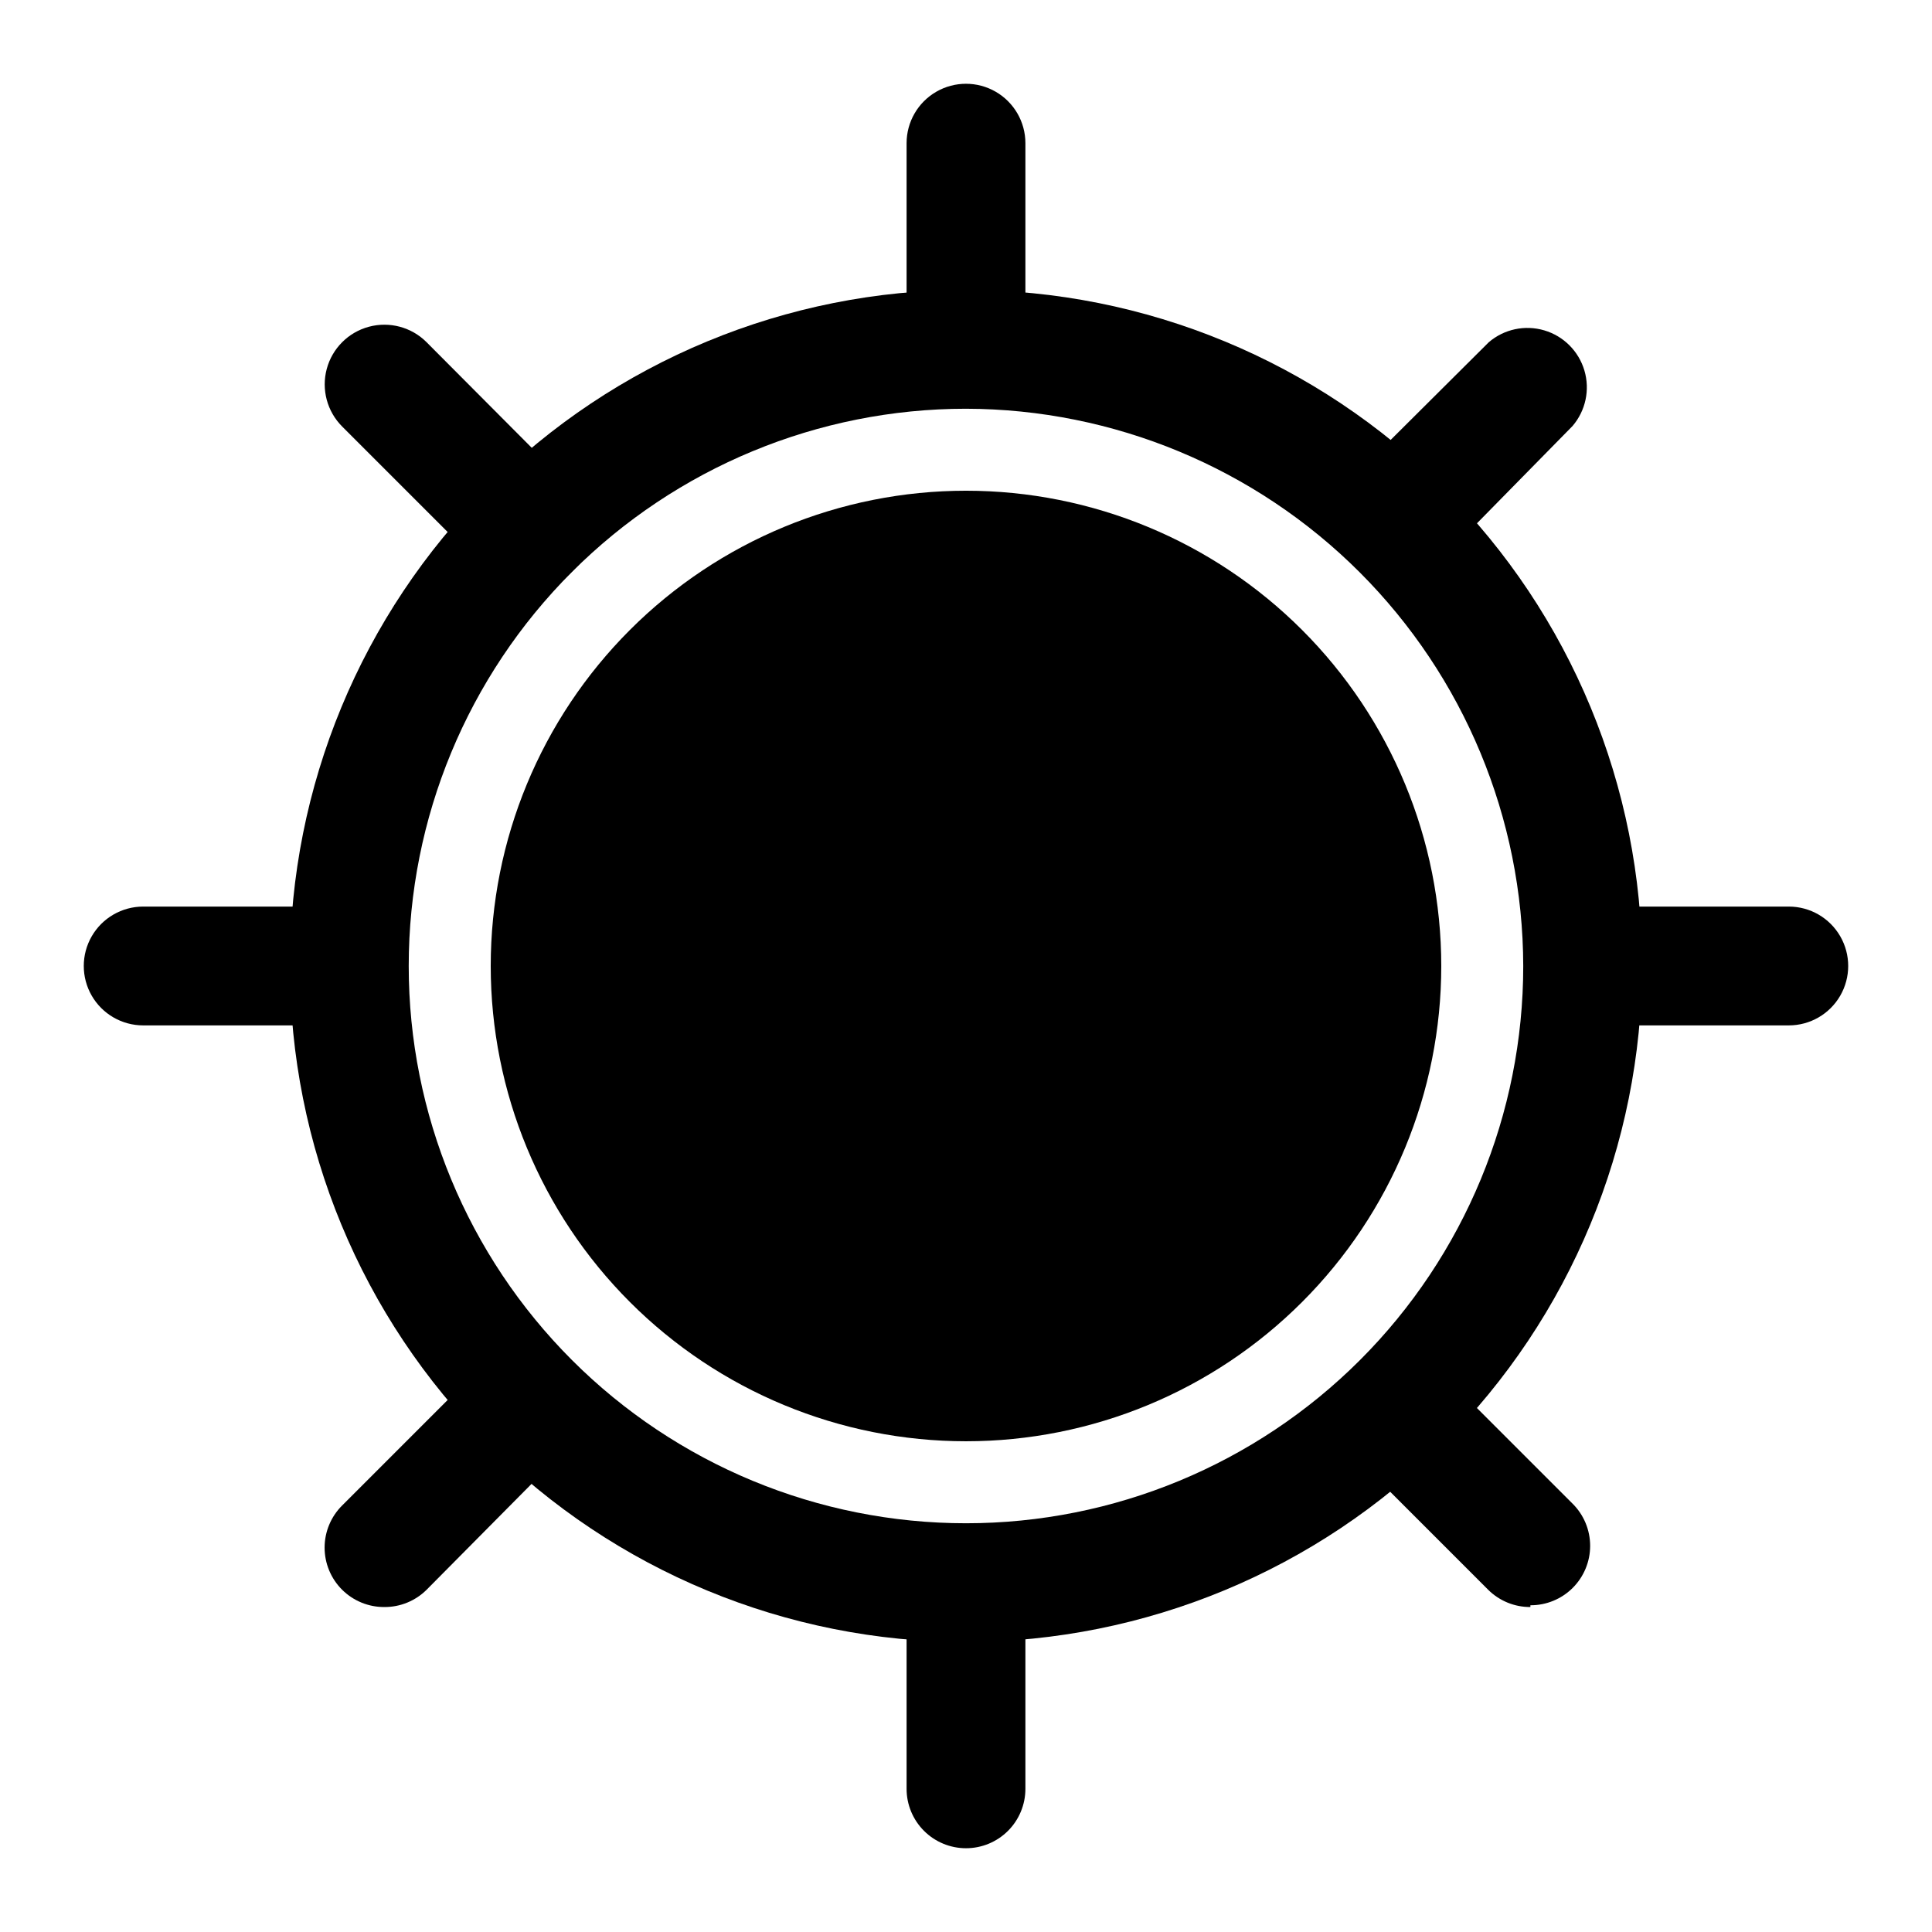
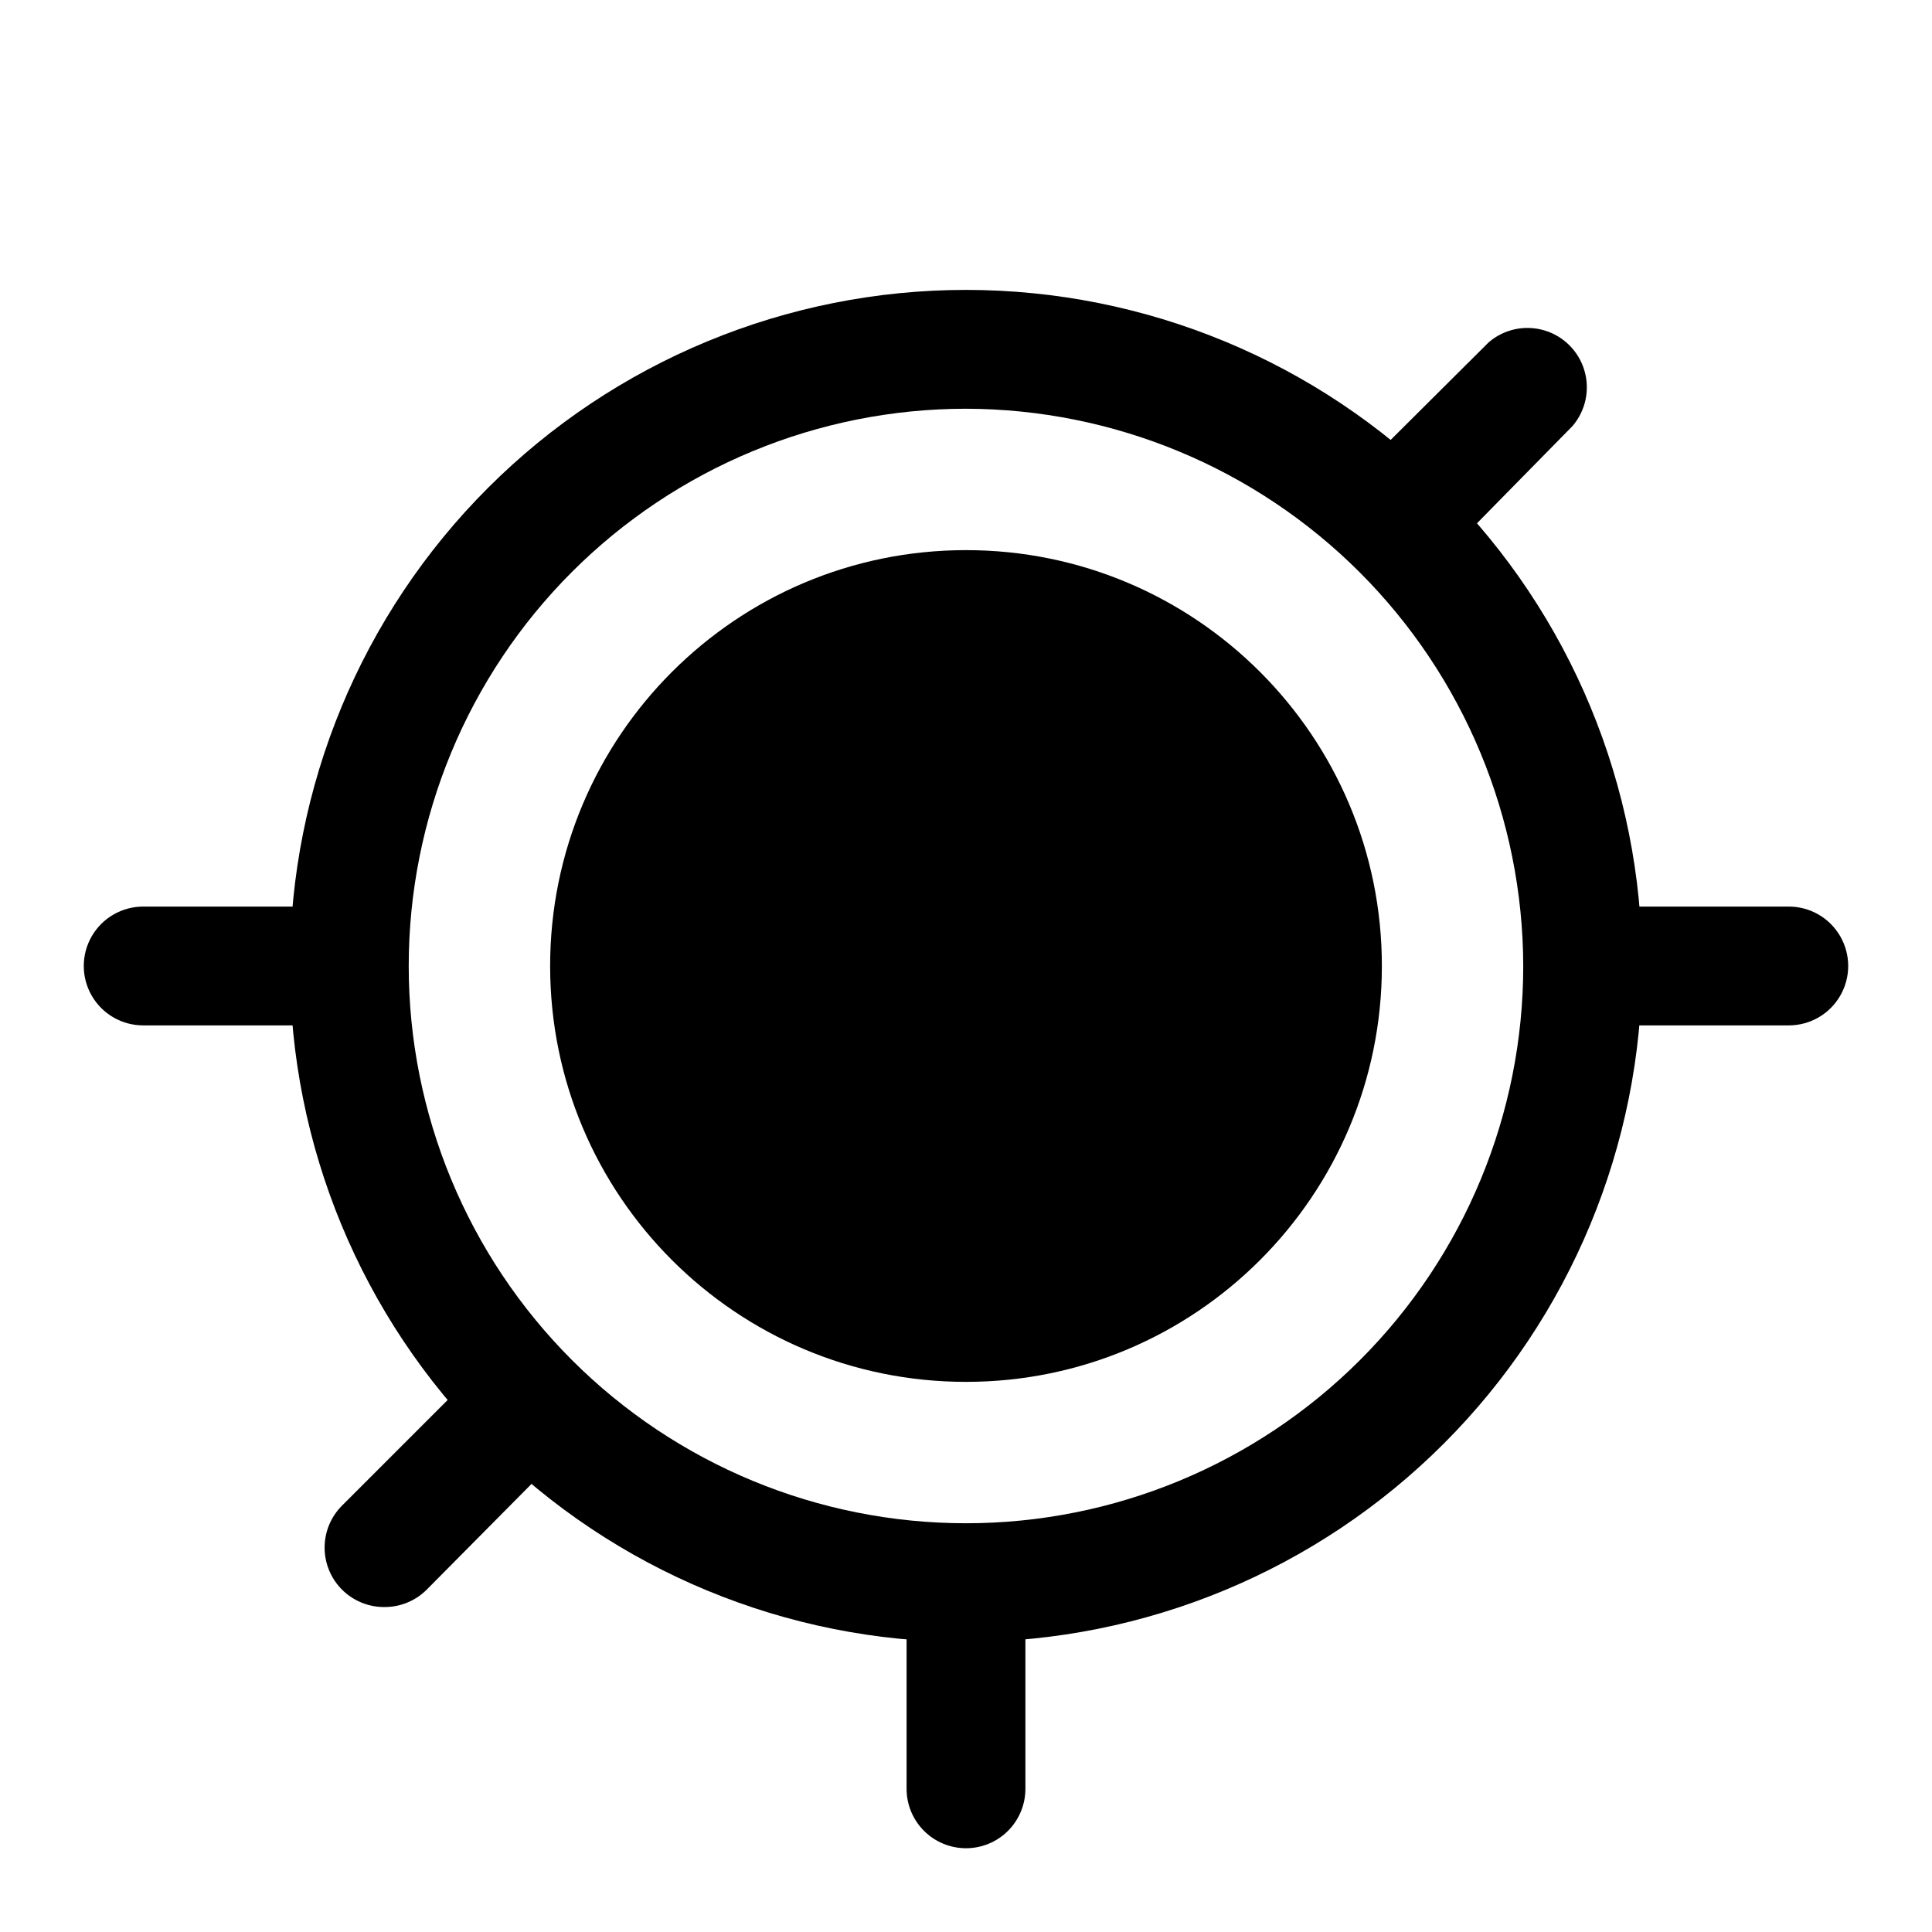
<svg xmlns="http://www.w3.org/2000/svg" fill="#000000" width="800px" height="800px" version="1.1" viewBox="144 144 512 512">
  <g>
-     <path d="m400 247.44c-4.176 0-8.18-1.656-11.133-4.609-2.953-2.953-4.613-6.957-4.613-11.133v-49.75c0-5.625 3-10.824 7.871-13.637s10.875-2.812 15.746 0 7.871 8.012 7.871 13.637v49.75c0 4.176-1.66 8.18-4.609 11.133-2.953 2.953-6.957 4.609-11.133 4.609z" />
-     <path d="m284.28 300.02c-4.188 0.023-8.207-1.617-11.18-4.566l-38.414-38.414c-3.996-3.992-5.555-9.816-4.094-15.27 1.461-5.457 5.723-9.719 11.18-11.18 5.453-1.461 11.277 0.098 15.27 4.094l38.414 38.57c2.981 2.953 4.656 6.973 4.66 11.168 0 4.191-1.668 8.215-4.641 11.172-2.973 2.957-7.004 4.609-11.195 4.582z" />
    <path d="m232.8 415.74h-50.852c-5.625 0-10.824-3-13.637-7.871s-2.812-10.875 0-15.746 8.012-7.871 13.637-7.871h50.852c5.625 0 10.82 3 13.633 7.871s2.812 10.875 0 15.746-8.008 7.871-13.633 7.871z" />
    <path d="m245.86 569.88c-4.191 0.027-8.223-1.625-11.195-4.582-2.973-2.957-4.644-6.981-4.641-11.172 0.004-4.195 1.68-8.215 4.66-11.168l36.527-36.527-0.004 0.004c4.055-3.473 9.59-4.652 14.707-3.141 5.117 1.512 9.121 5.516 10.633 10.633s0.332 10.652-3.141 14.707l-36.367 36.684c-2.973 2.945-6.992 4.59-11.18 4.562z" />
    <path d="m514.3 296.88c-4.195 0.023-8.223-1.625-11.195-4.582-2.973-2.961-4.644-6.981-4.641-11.176 0.004-4.191 1.68-8.211 4.656-11.164l35.426-35.266c4.051-3.473 9.586-4.652 14.703-3.141s9.121 5.516 10.633 10.633c1.516 5.117 0.332 10.652-3.137 14.707l-34.797 35.422c-3.086 3.066-7.301 4.719-11.648 4.566z" />
    <path d="m618.05 415.74h-47.234c-5.625 0-10.82-3-13.633-7.871s-2.812-10.875 0-15.746 8.008-7.871 13.633-7.871h47.234c5.625 0 10.82 3 13.633 7.871s2.812 10.875 0 15.746-8.008 7.871-13.633 7.871z" />
-     <path d="m549.57 569.88c-4.184 0.027-8.207-1.617-11.176-4.562l-32.277-32.277c-4.078-3.992-5.715-9.859-4.297-15.387 1.422-5.527 5.684-9.879 11.18-11.414s11.395-0.02 15.473 3.973l32.273 32.273h0.004c2.977 2.953 4.652 6.973 4.656 11.168 0.004 4.191-1.668 8.215-4.641 11.172-2.973 2.957-7 4.609-11.195 4.586z" />
    <path d="m400 633.8c-4.176 0-8.18-1.656-11.133-4.609-2.953-2.953-4.613-6.957-4.613-11.133v-50.695c0-5.625 3-10.824 7.871-13.637s10.875-2.812 15.746 0 7.871 8.012 7.871 13.637v50.695c0 4.176-1.66 8.18-4.609 11.133-2.953 2.953-6.957 4.609-11.133 4.609z" />
    <path d="m400 579.16c-47.52 0-93.09-18.875-126.69-52.477-33.602-33.598-52.477-79.172-52.477-126.69 0-47.52 18.875-93.09 52.477-126.69 33.602-33.602 79.172-52.477 126.69-52.477 47.516 0 93.09 18.875 126.69 52.477 33.602 33.602 52.477 79.172 52.477 126.69-0.082 47.492-18.984 93.016-52.566 126.6-33.582 33.582-79.105 52.484-126.6 52.566zm0-326.84c-39.168 0-76.73 15.559-104.43 43.254-27.695 27.695-43.254 65.258-43.254 104.43 0 39.164 15.559 76.727 43.254 104.42 27.695 27.695 65.258 43.254 104.43 43.254 39.164 0 76.727-15.559 104.42-43.254s43.254-65.258 43.254-104.42c-0.082-39.145-15.668-76.656-43.344-104.34-27.676-27.676-65.191-43.262-104.33-43.344z" />
    <path d="m510.21 400c0 60.863-49.344 110.21-110.21 110.21-60.867 0-110.21-49.344-110.21-110.21 0-60.867 49.344-110.21 110.21-110.21 60.863 0 110.21 49.344 110.21 110.21" />
-     <path d="m400 525.95c-33.406 0-65.441-13.27-89.062-36.891-23.621-23.617-36.891-55.656-36.891-89.059 0-33.406 13.27-65.441 36.891-89.062s55.656-36.891 89.062-36.891c33.402 0 65.441 13.27 89.059 36.891 23.621 23.621 36.891 55.656 36.891 89.062 0 33.402-13.27 65.441-36.891 89.059-23.617 23.621-55.656 36.891-89.059 36.891zm0-220.42v0.004c-25.055 0-49.082 9.953-66.797 27.668s-27.668 41.742-27.668 66.797c0 25.051 9.953 49.078 27.668 66.793 17.715 17.719 41.742 27.668 66.797 27.668 25.051 0 49.078-9.949 66.793-27.668 17.719-17.715 27.668-41.742 27.668-66.793 0-25.055-9.949-49.082-27.668-66.797-17.715-17.715-41.742-27.668-66.793-27.668z" />
  </g>
</svg>